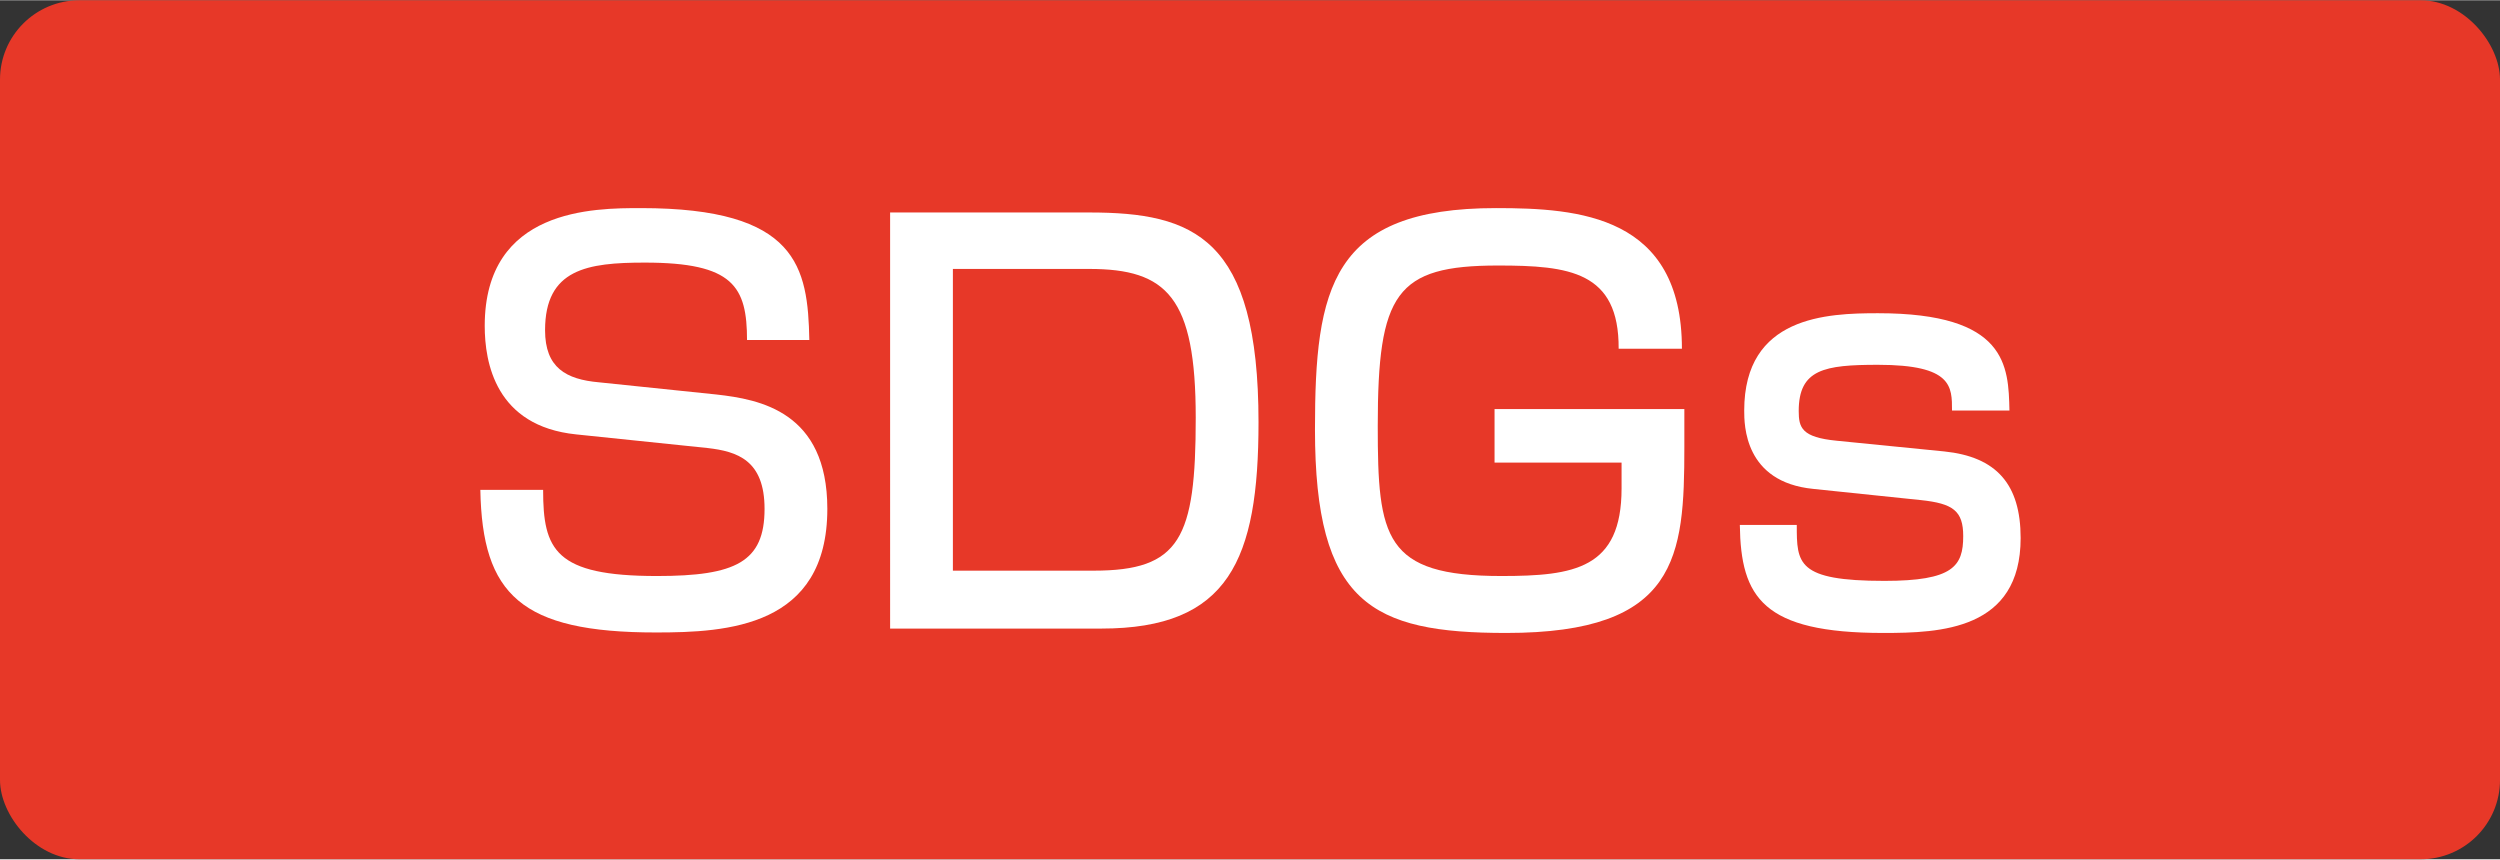
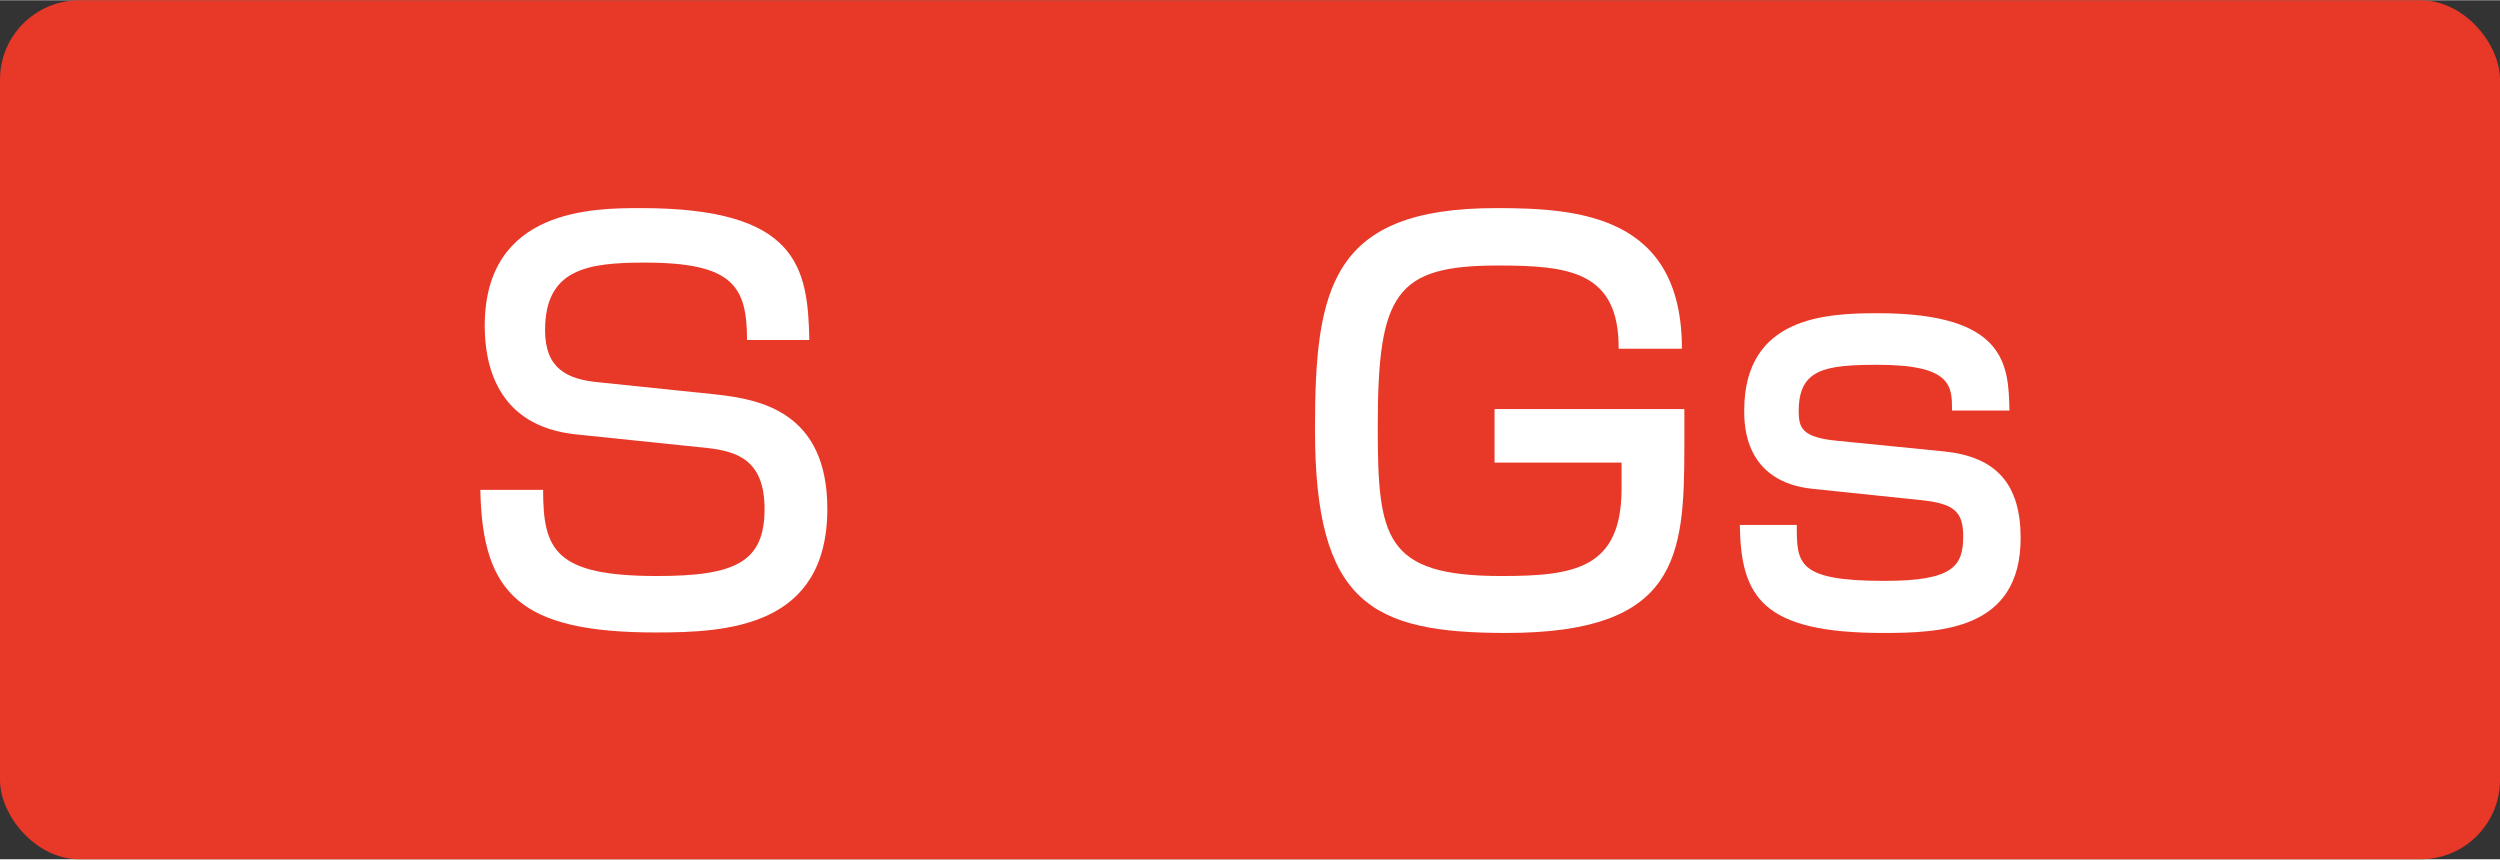
<svg xmlns="http://www.w3.org/2000/svg" id="_レイヤー_1" width="18.12mm" height="6.23mm" viewBox="0 0 51.37 17.65">
  <rect x="0" y="0" width="51.37" height="17.65" fill="#333333" stroke="none" />
  <rect width="51.37" height="17.65" rx="1.63" ry="1.63" style="fill:#e73828; stroke-width:0px;" />
  <path d="M15.35,6.99c0-1.11-.28-1.6-2.1-1.6-1.18,0-2.05.13-2.05,1.39,0,.77.43,1.01,1.11,1.07l2.41.25c.89.1,2.28.35,2.28,2.35,0,2.43-2.06,2.54-3.52,2.54-2.78,0-3.57-.78-3.61-2.93h1.29c0,1.23.24,1.77,2.34,1.77,1.62,0,2.21-.29,2.21-1.38,0-1-.56-1.18-1.17-1.25l-2.7-.28c-1.66-.17-1.88-1.48-1.88-2.23,0-2.42,2.25-2.42,3.21-2.42,3.22,0,3.43,1.21,3.46,2.71h-1.28Z" style="fill:#fff; stroke-width:0px;" />
-   <path d="M22.38,4.36c2.15,0,3.48.51,3.48,4.31,0,2.83-.61,4.24-3.23,4.24h-4.34V4.36h4.09ZM19.58,5.53v6.19h2.89c1.78,0,2.1-.66,2.1-3.14s-.59-3.06-2.19-3.06h-2.8Z" style="fill:#fff; stroke-width:0px;" />
  <path d="M33.26,7.16c.01-1.59-1.02-1.71-2.48-1.71-2.1,0-2.47.57-2.47,3.3,0,2.29.13,3.08,2.54,3.08,1.5,0,2.47-.15,2.47-1.8v-.53h-2.61v-1.1h3.9v.78c0,2.26-.13,3.82-3.66,3.82-2.77,0-3.93-.61-3.93-4.18,0-2.91.33-4.55,3.72-4.55,1.7,0,3.82.15,3.82,2.89h-1.29Z" style="fill:#fff; stroke-width:0px;" />
  <path d="M40.11,8.43c0-.49.01-.94-1.52-.94-1.1,0-1.63.09-1.63.95,0,.34.06.54.78.61l2.21.22c1.07.11,1.57.67,1.57,1.78,0,1.89-1.65,1.95-2.82,1.95-2.48,0-2.93-.73-2.95-2.22h1.17c0,.79,0,1.15,1.8,1.15,1.41,0,1.62-.3,1.62-.92,0-.52-.21-.67-.87-.74l-2.21-.23c-1.42-.14-1.42-1.32-1.42-1.61,0-1.94,1.7-2,2.75-2,2.65,0,2.68,1.08,2.7,2h-1.18Z" style="fill:#fff; stroke-width:0px;" />
</svg>